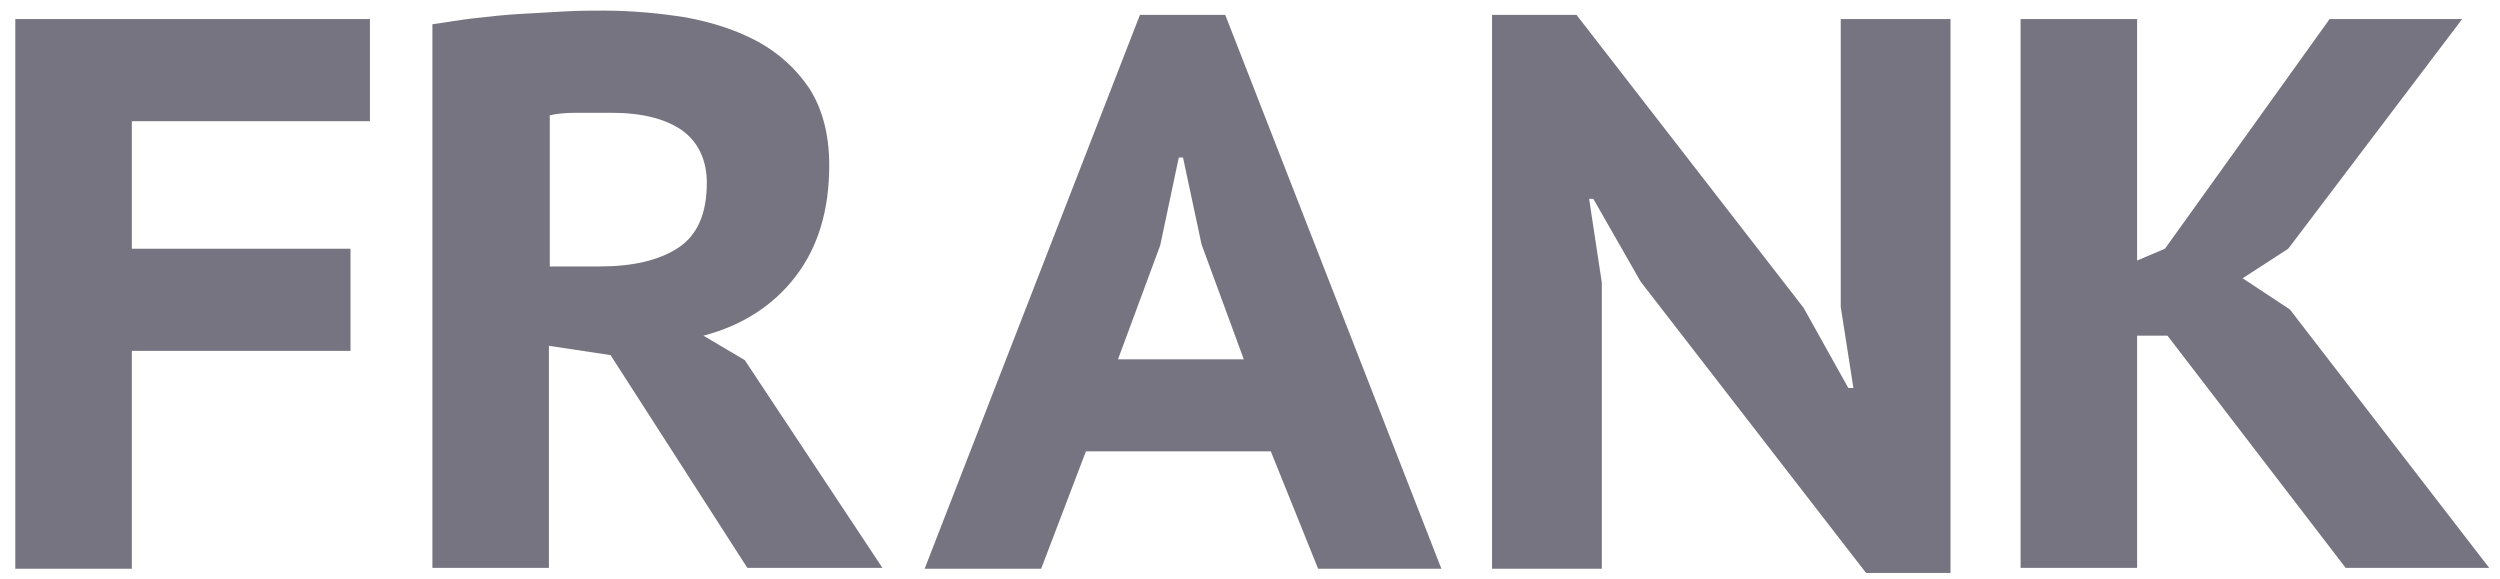
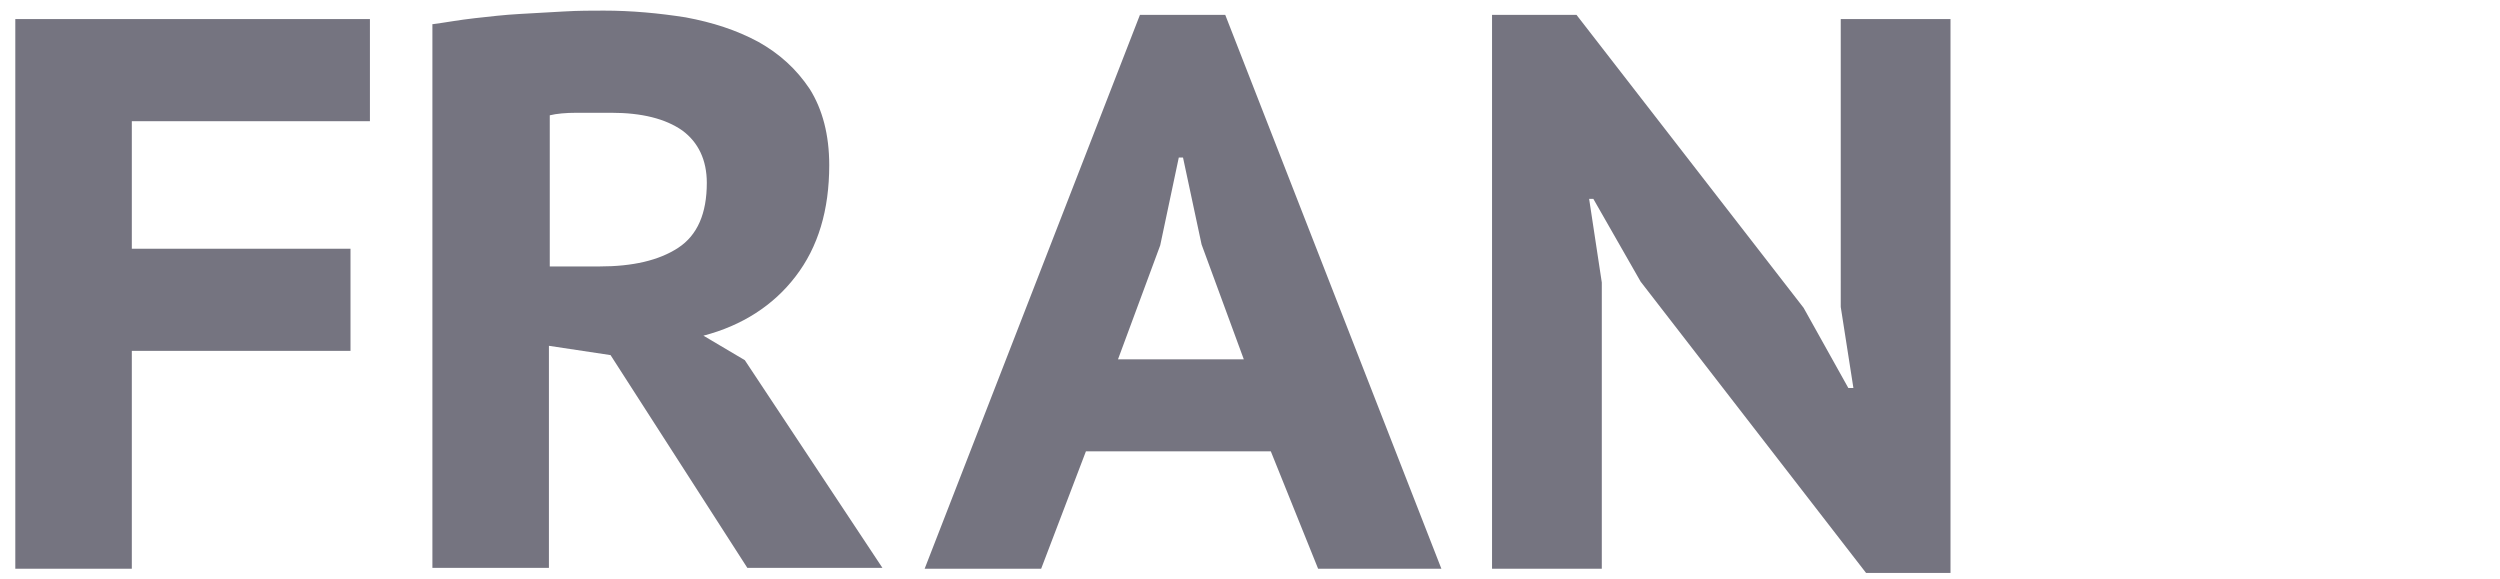
<svg xmlns="http://www.w3.org/2000/svg" version="1.1" x="0px" y="0px" viewBox="0 0 432 100" xml:space="preserve" width="432" height="100">
  <g id="g8" transform="matrix(1.459,0,0,1.459,-154.052,-22.677)">
    <path d="m 107.5,17.8 h 41.9 V 29.9 H 121.2 V 45 h 25.9 V 57.1 H 121.2 V 82.9 H 107.4 V 17.8 Z" id="path4" fill="#757480" />
    <path d="m 156.9,18.4 c 1.5,-0.2 3.1,-0.5 4.9,-0.7 1.8,-0.2 3.5,-0.4 5.3,-0.5 1.8,-0.1 3.5,-0.2 5.3,-0.3 1.7,-0.1 3.3,-0.1 4.7,-0.1 3.3,0 6.5,0.3 9.7,0.8 3.2,0.6 6,1.5 8.6,2.9 2.5,1.4 4.5,3.2 6.1,5.6 1.5,2.4 2.3,5.4 2.3,9 0,5.3 -1.3,9.7 -4,13.2 -2.6,3.4 -6.3,5.8 -10.9,7 l 4.9,2.9 16.3,24.6 h -16 L 177.9,57.6 170.6,56.5 V 82.8 H 156.8 V 18.4 Z M 178,28.9 c -1.4,0 -2.8,0 -4.1,0 -1.3,0 -2.4,0.1 -3.2,0.3 v 17.9 h 5.9 c 3.9,0 7,-0.7 9.3,-2.2 2.3,-1.5 3.4,-4.1 3.4,-7.7 0,-2.7 -1,-4.8 -2.9,-6.2 -2,-1.4 -4.8,-2.1 -8.4,-2.1 z" id="path5" fill="#757480" />
    <path d="m 256.1,69 h -21.9 l -5.3,13.9 h -13.8 l 25.5,-65.6 h 10.1 l 25.6,65.6 H 261.7 Z M 238,58.1 h 14.9 l -5,-13.6 -2.2,-10.3 h -0.5 L 243,44.6 Z" id="path6" fill="#757480" />
    <path d="m 299.9,48.9 -5.6,-9.8 h -0.5 l 1.5,9.9 v 33.9 h -13 V 17.3 h 10 l 26.9,34.7 5.3,9.5 h 0.6 l -1.5,-9.6 V 17.8 h 13 v 65.6 h -10 z" id="path7" fill="#757480" />
-     <path d="m 362.3,55.3 h -3.6 v 27.5 h -13.8 v -65 h 13.8 V 46.4 L 362,45 381.5,17.8 h 15.7 l -20.6,27.2 -5.4,3.5 5.6,3.7 23.6,30.6 h -17 z" id="path8" fill="#757480" />
  </g>
</svg>